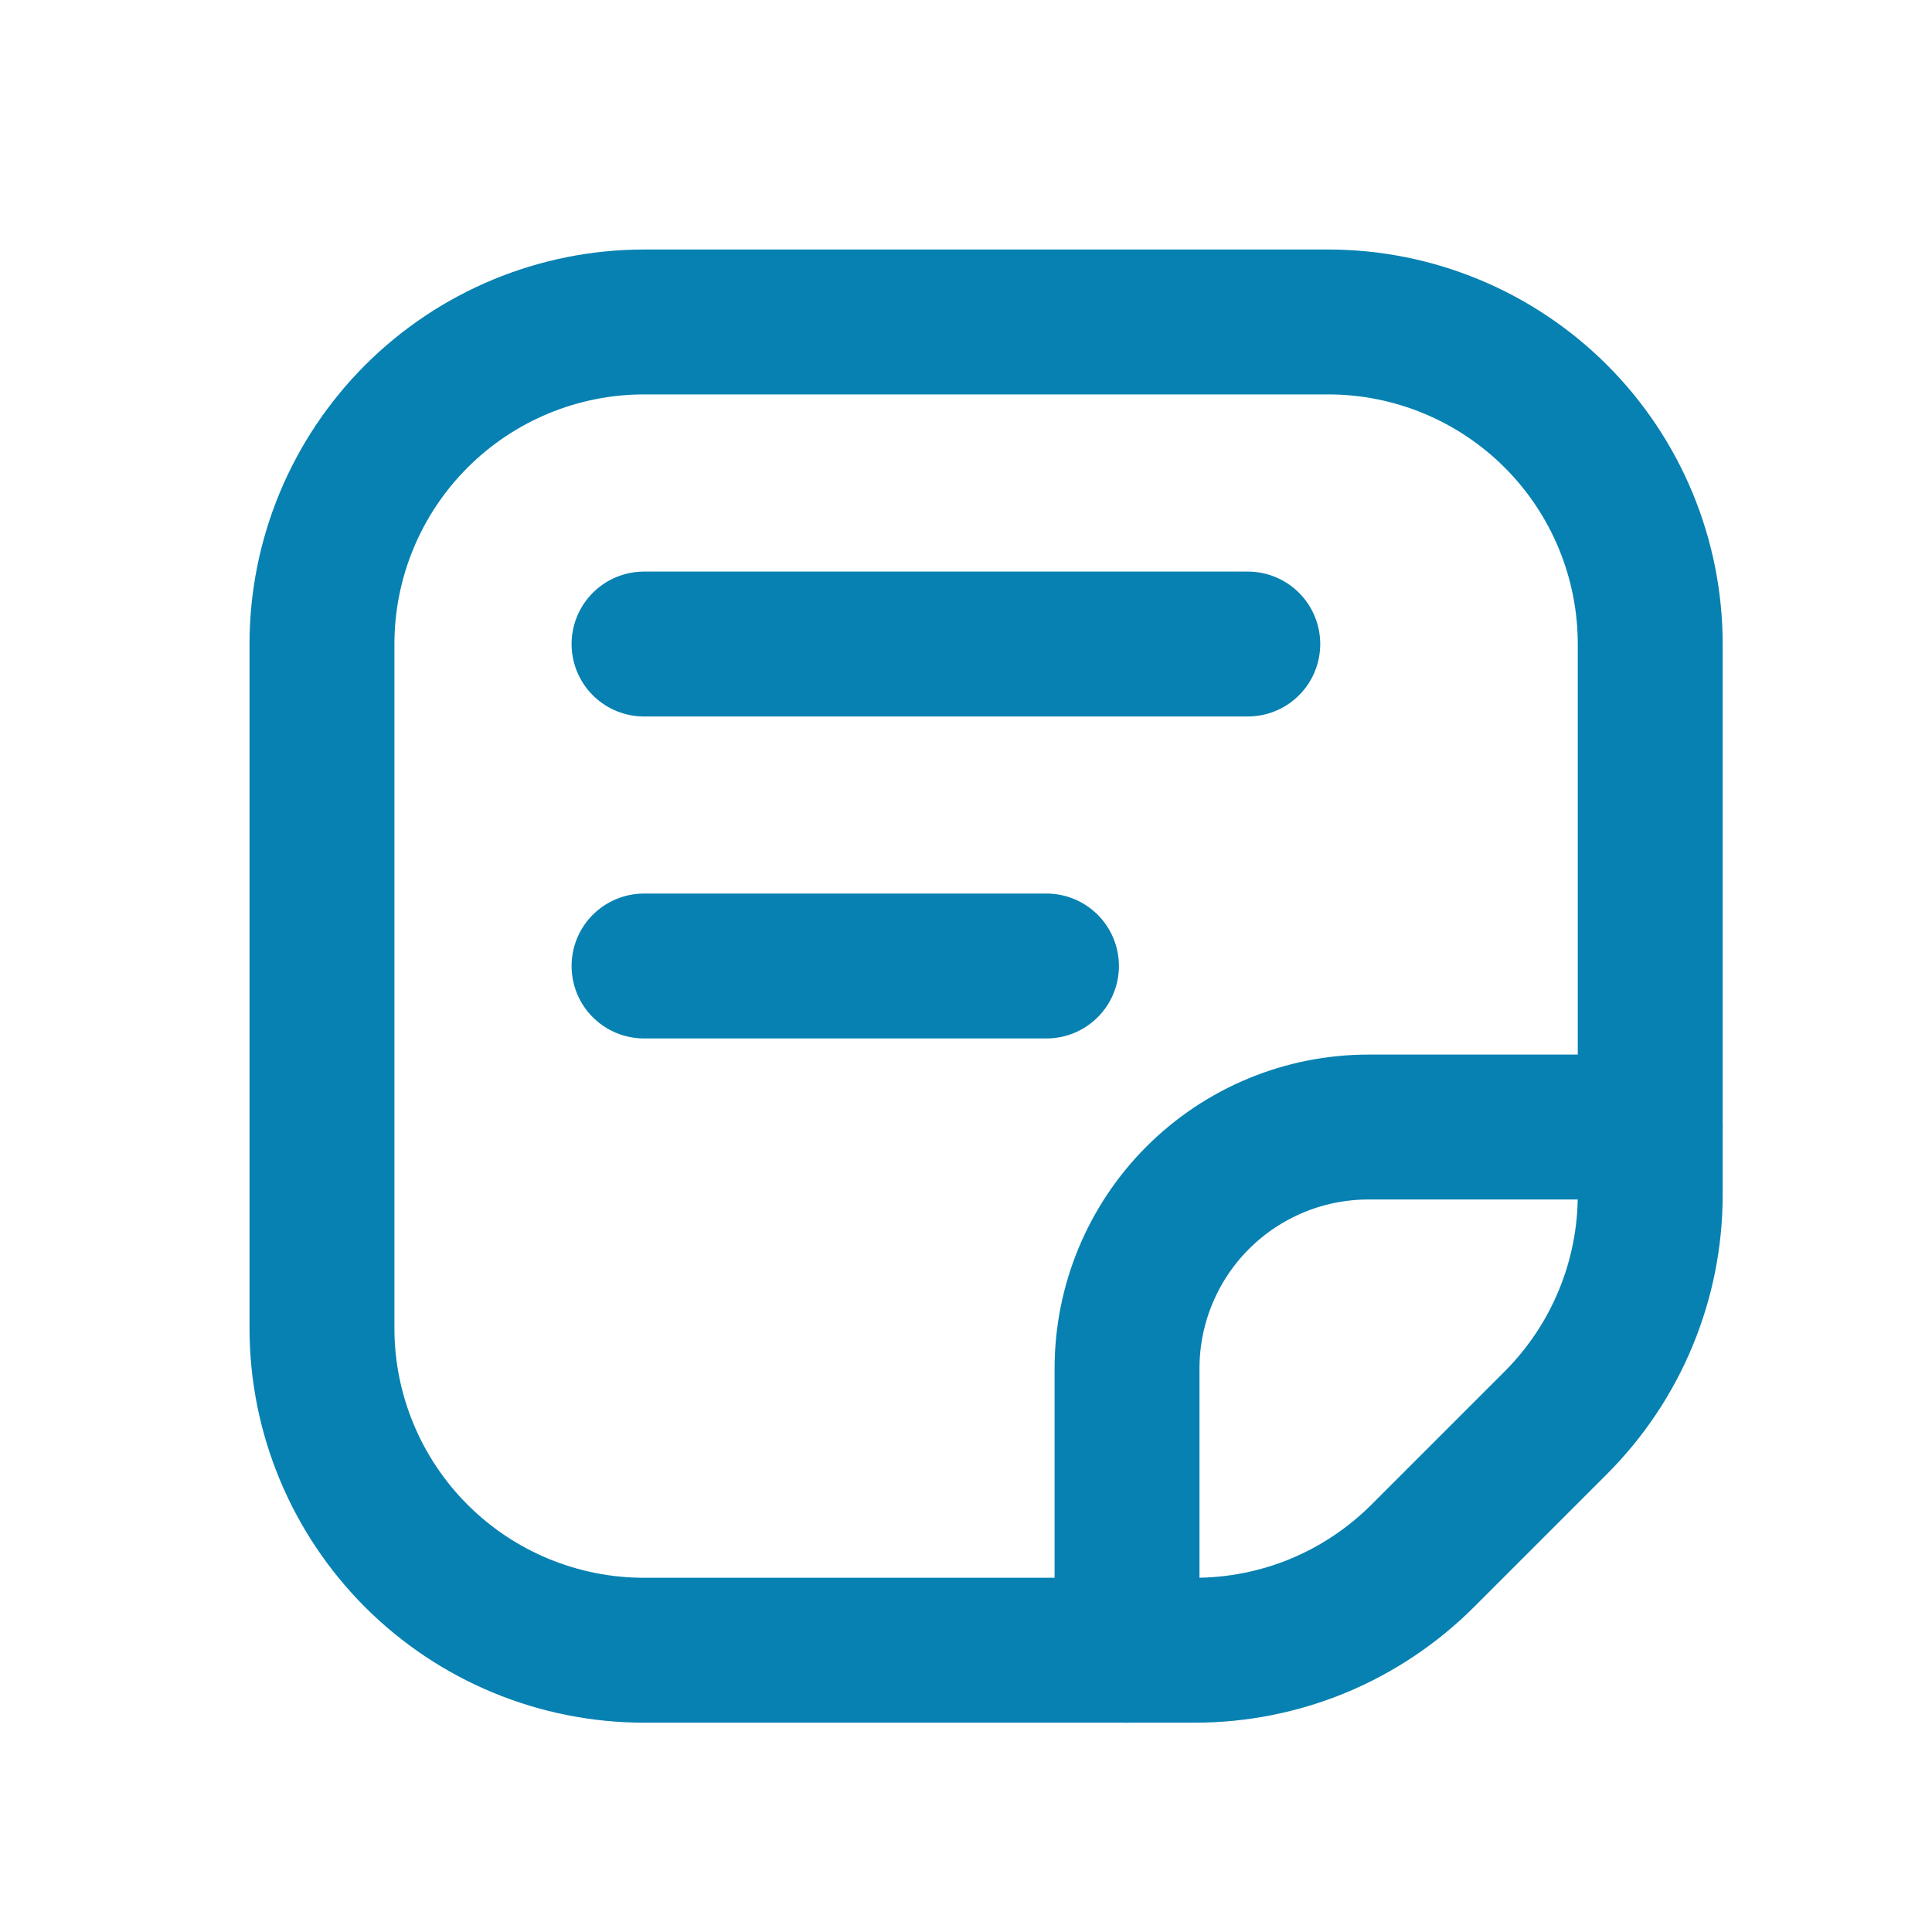
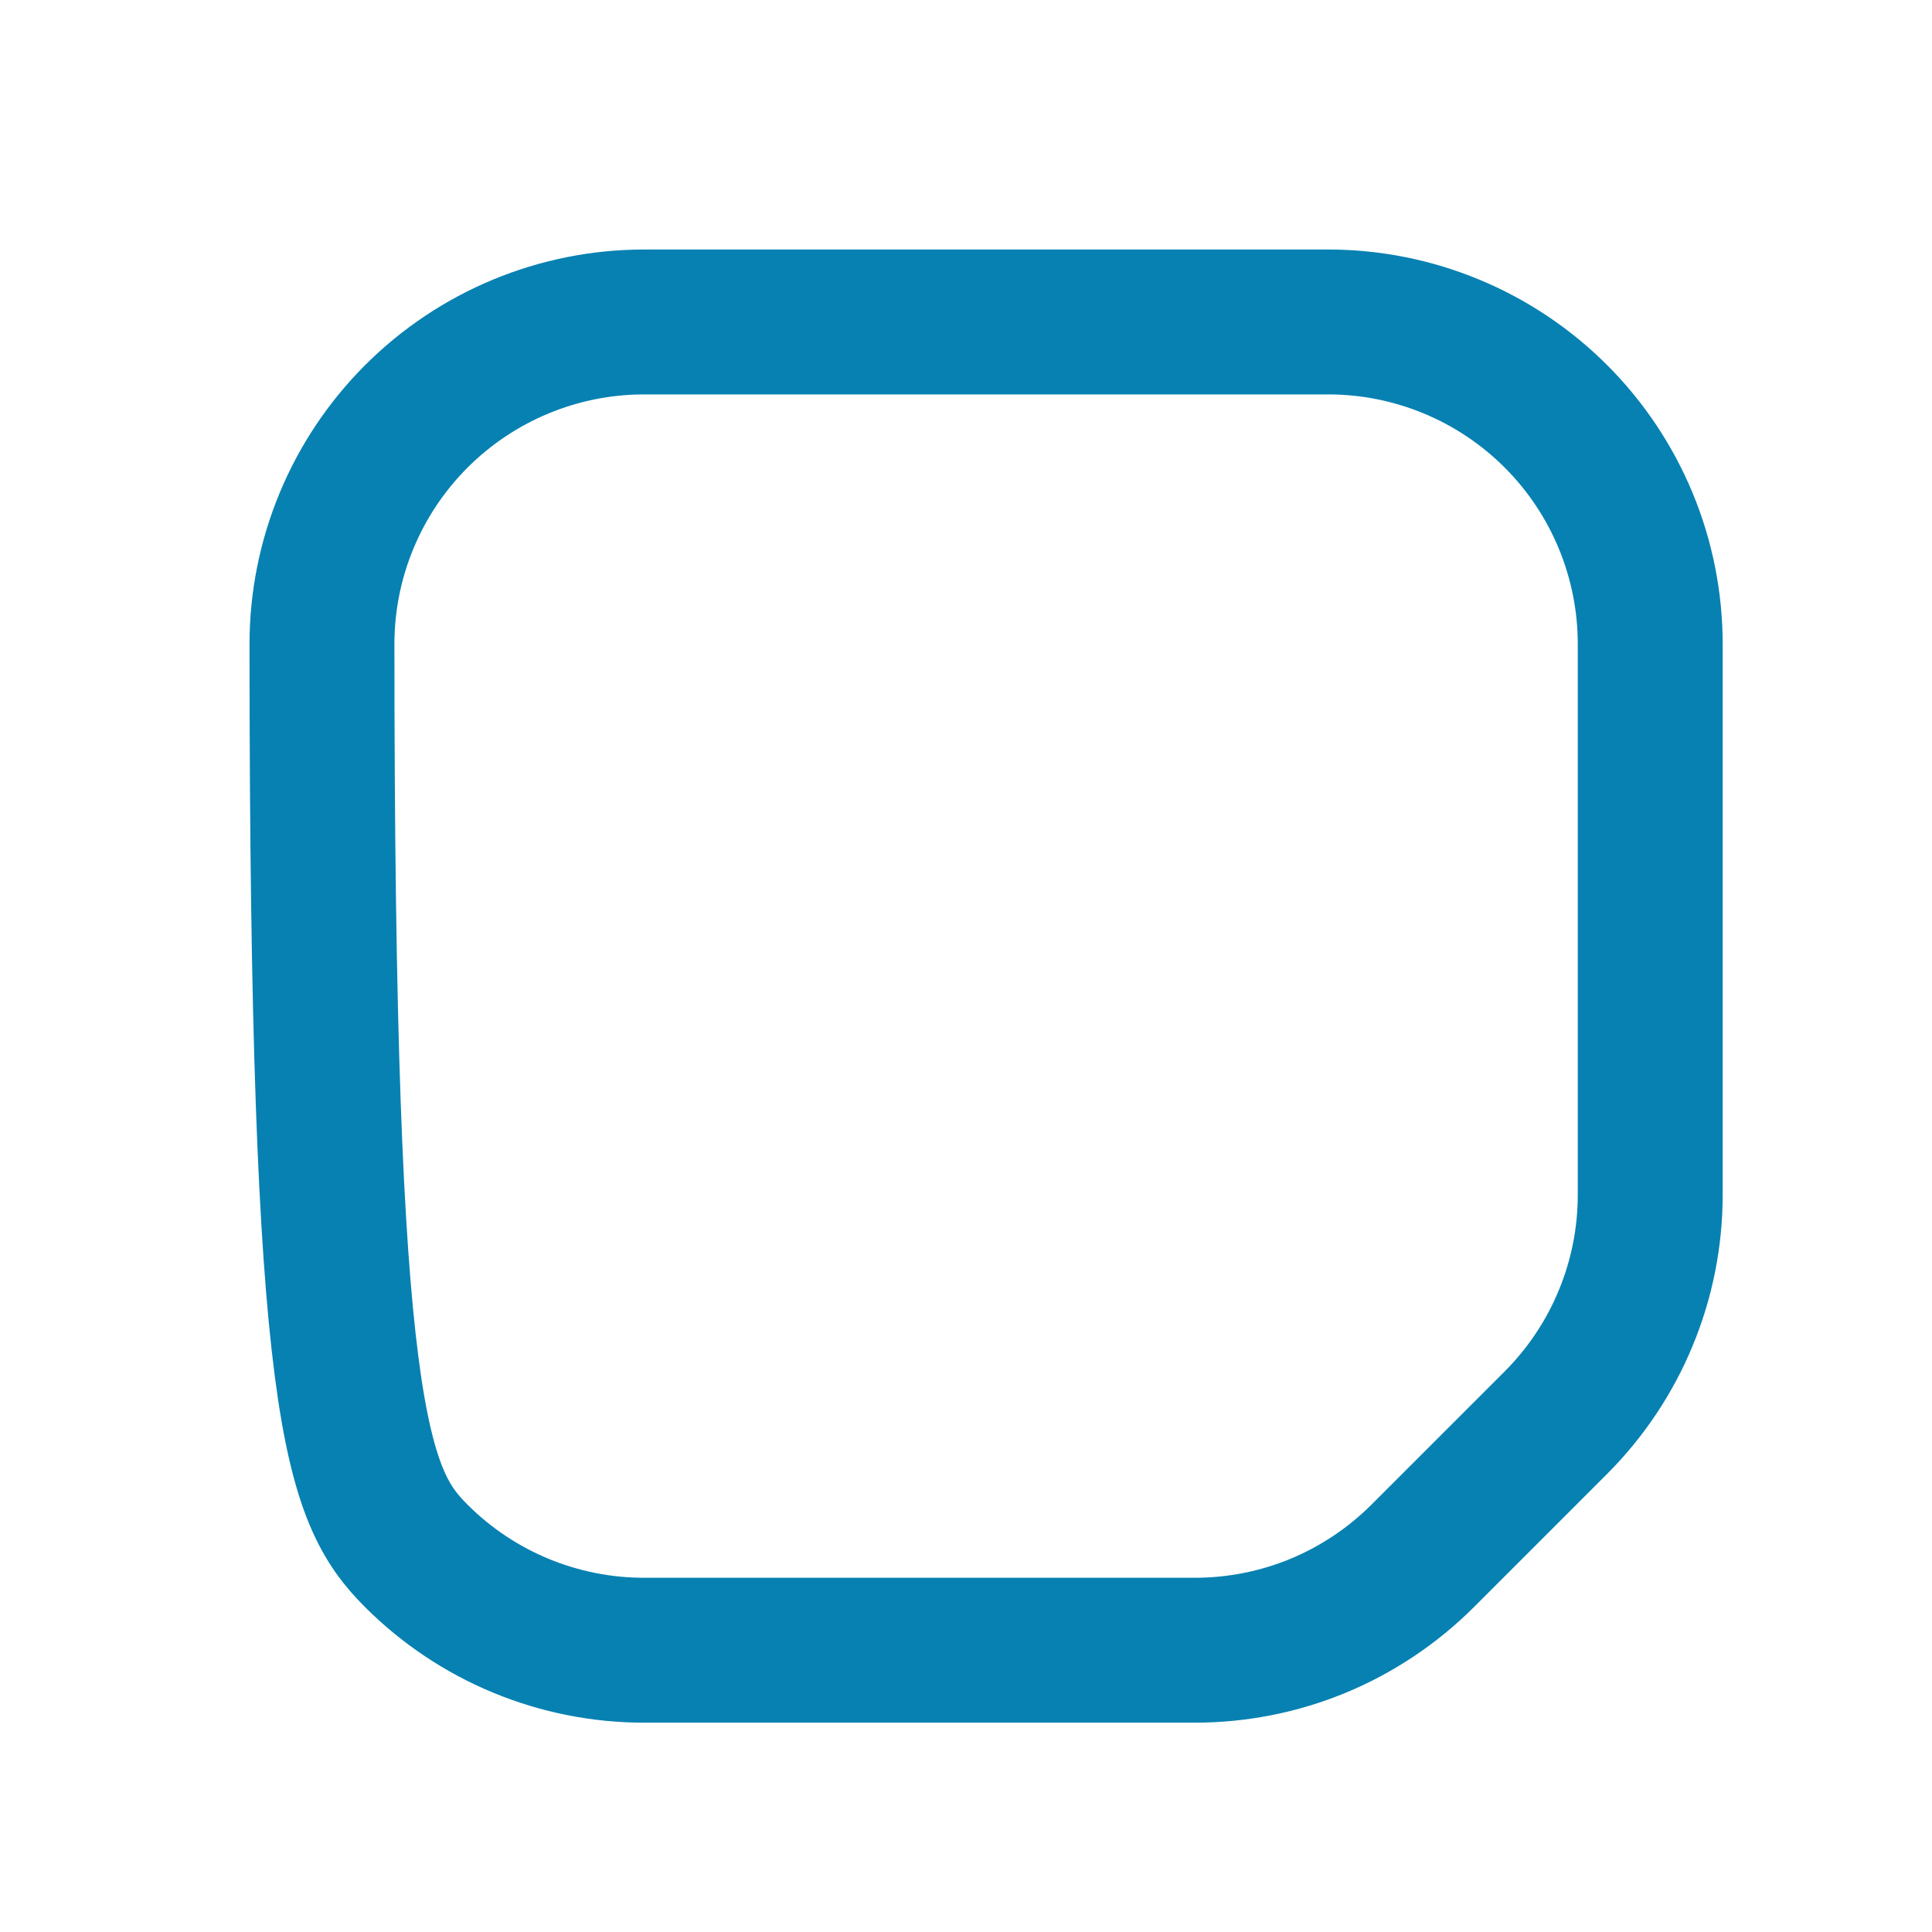
<svg xmlns="http://www.w3.org/2000/svg" width="20" height="20" viewBox="0 0 20 20" fill="none">
-   <path d="M13.75 3.333H6.667C5.783 3.333 4.935 3.685 4.31 4.31C3.685 4.935 3.333 5.783 3.333 6.667V13.75C3.333 14.634 3.685 15.482 4.31 16.107C4.935 16.732 5.783 17.083 6.667 17.083H12.369C12.807 17.083 13.241 16.997 13.645 16.83C14.05 16.662 14.417 16.416 14.727 16.107L16.107 14.727C16.416 14.417 16.662 14.05 16.829 13.645C16.997 13.241 17.083 12.807 17.083 12.369V6.667C17.083 5.783 16.732 4.935 16.107 4.31C15.482 3.685 14.634 3.333 13.75 3.333Z" stroke="#0781B2" stroke-width="1.5" stroke-linecap="round" stroke-linejoin="round" />
-   <path d="M17.083 11.667H14.167C13.504 11.667 12.868 11.93 12.399 12.399C11.93 12.868 11.667 13.504 11.667 14.167V17.083M6.667 6.667H12.917M6.667 10H10.833" stroke="#0781B2" stroke-width="1.5" stroke-linecap="round" stroke-linejoin="round" />
+   <path d="M13.75 3.333H6.667C5.783 3.333 4.935 3.685 4.31 4.31C3.685 4.935 3.333 5.783 3.333 6.667C3.333 14.634 3.685 15.482 4.31 16.107C4.935 16.732 5.783 17.083 6.667 17.083H12.369C12.807 17.083 13.241 16.997 13.645 16.83C14.05 16.662 14.417 16.416 14.727 16.107L16.107 14.727C16.416 14.417 16.662 14.05 16.829 13.645C16.997 13.241 17.083 12.807 17.083 12.369V6.667C17.083 5.783 16.732 4.935 16.107 4.31C15.482 3.685 14.634 3.333 13.75 3.333Z" stroke="#0781B2" stroke-width="1.5" stroke-linecap="round" stroke-linejoin="round" />
</svg>